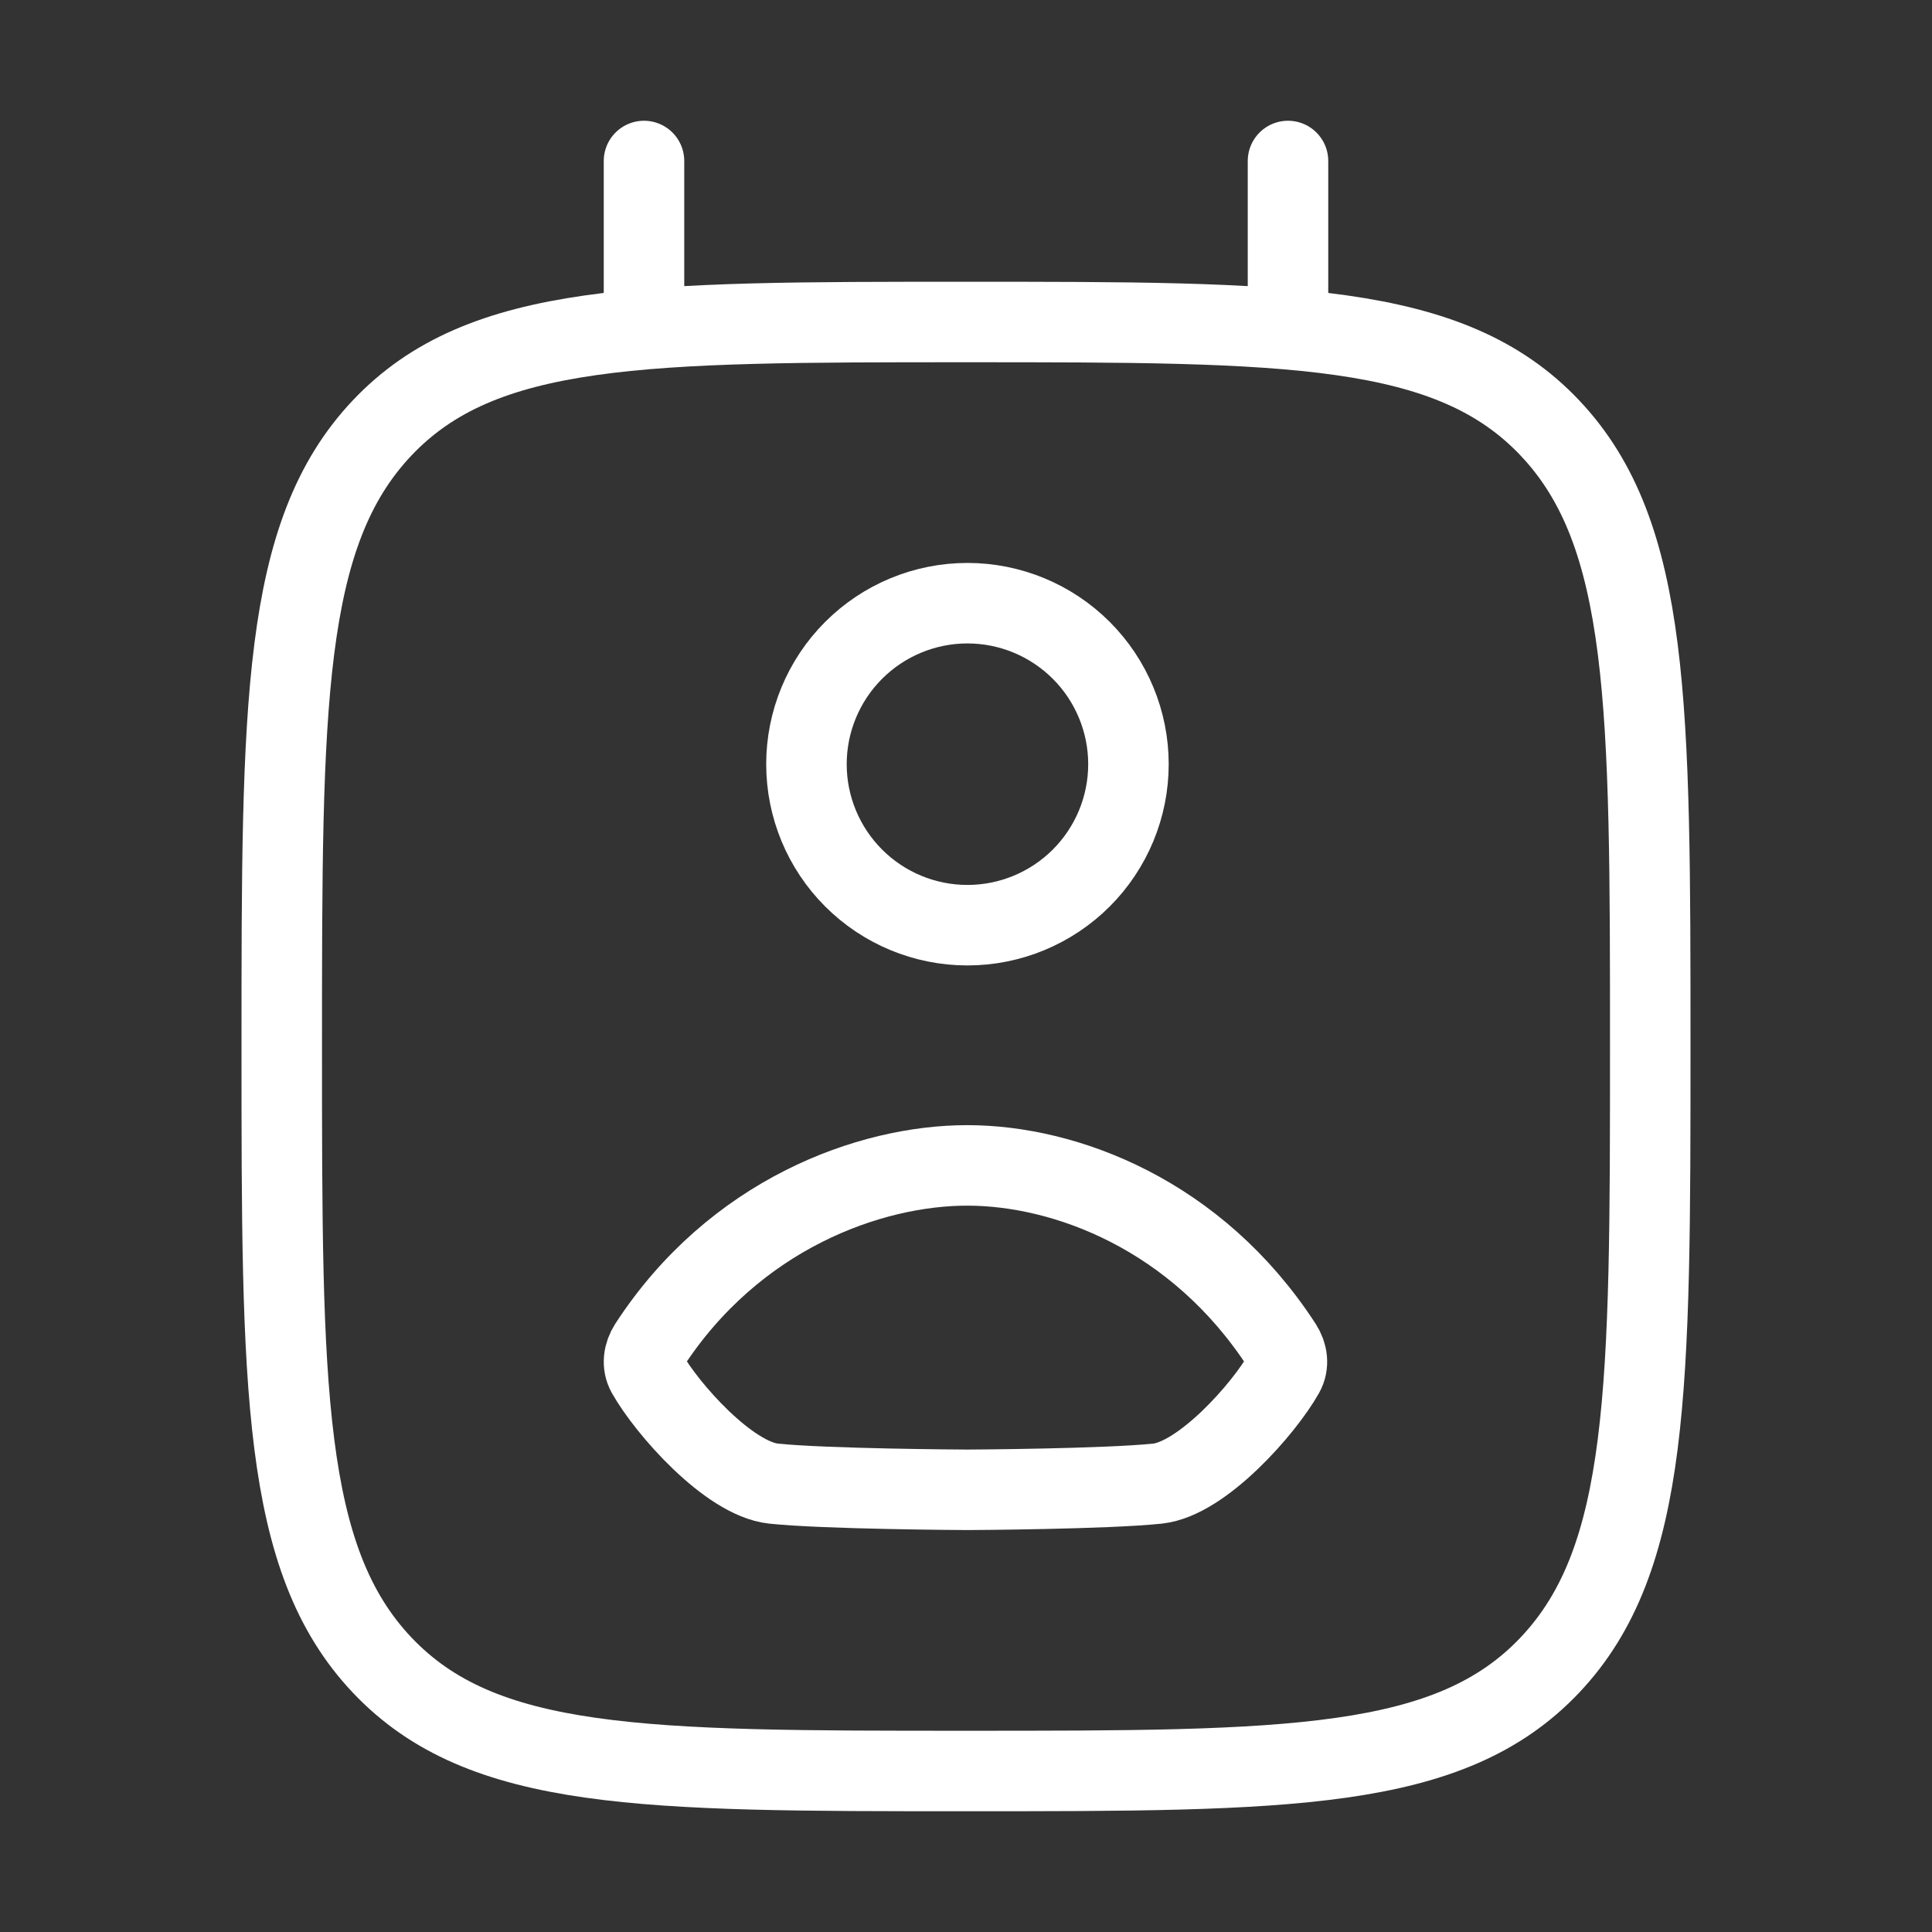
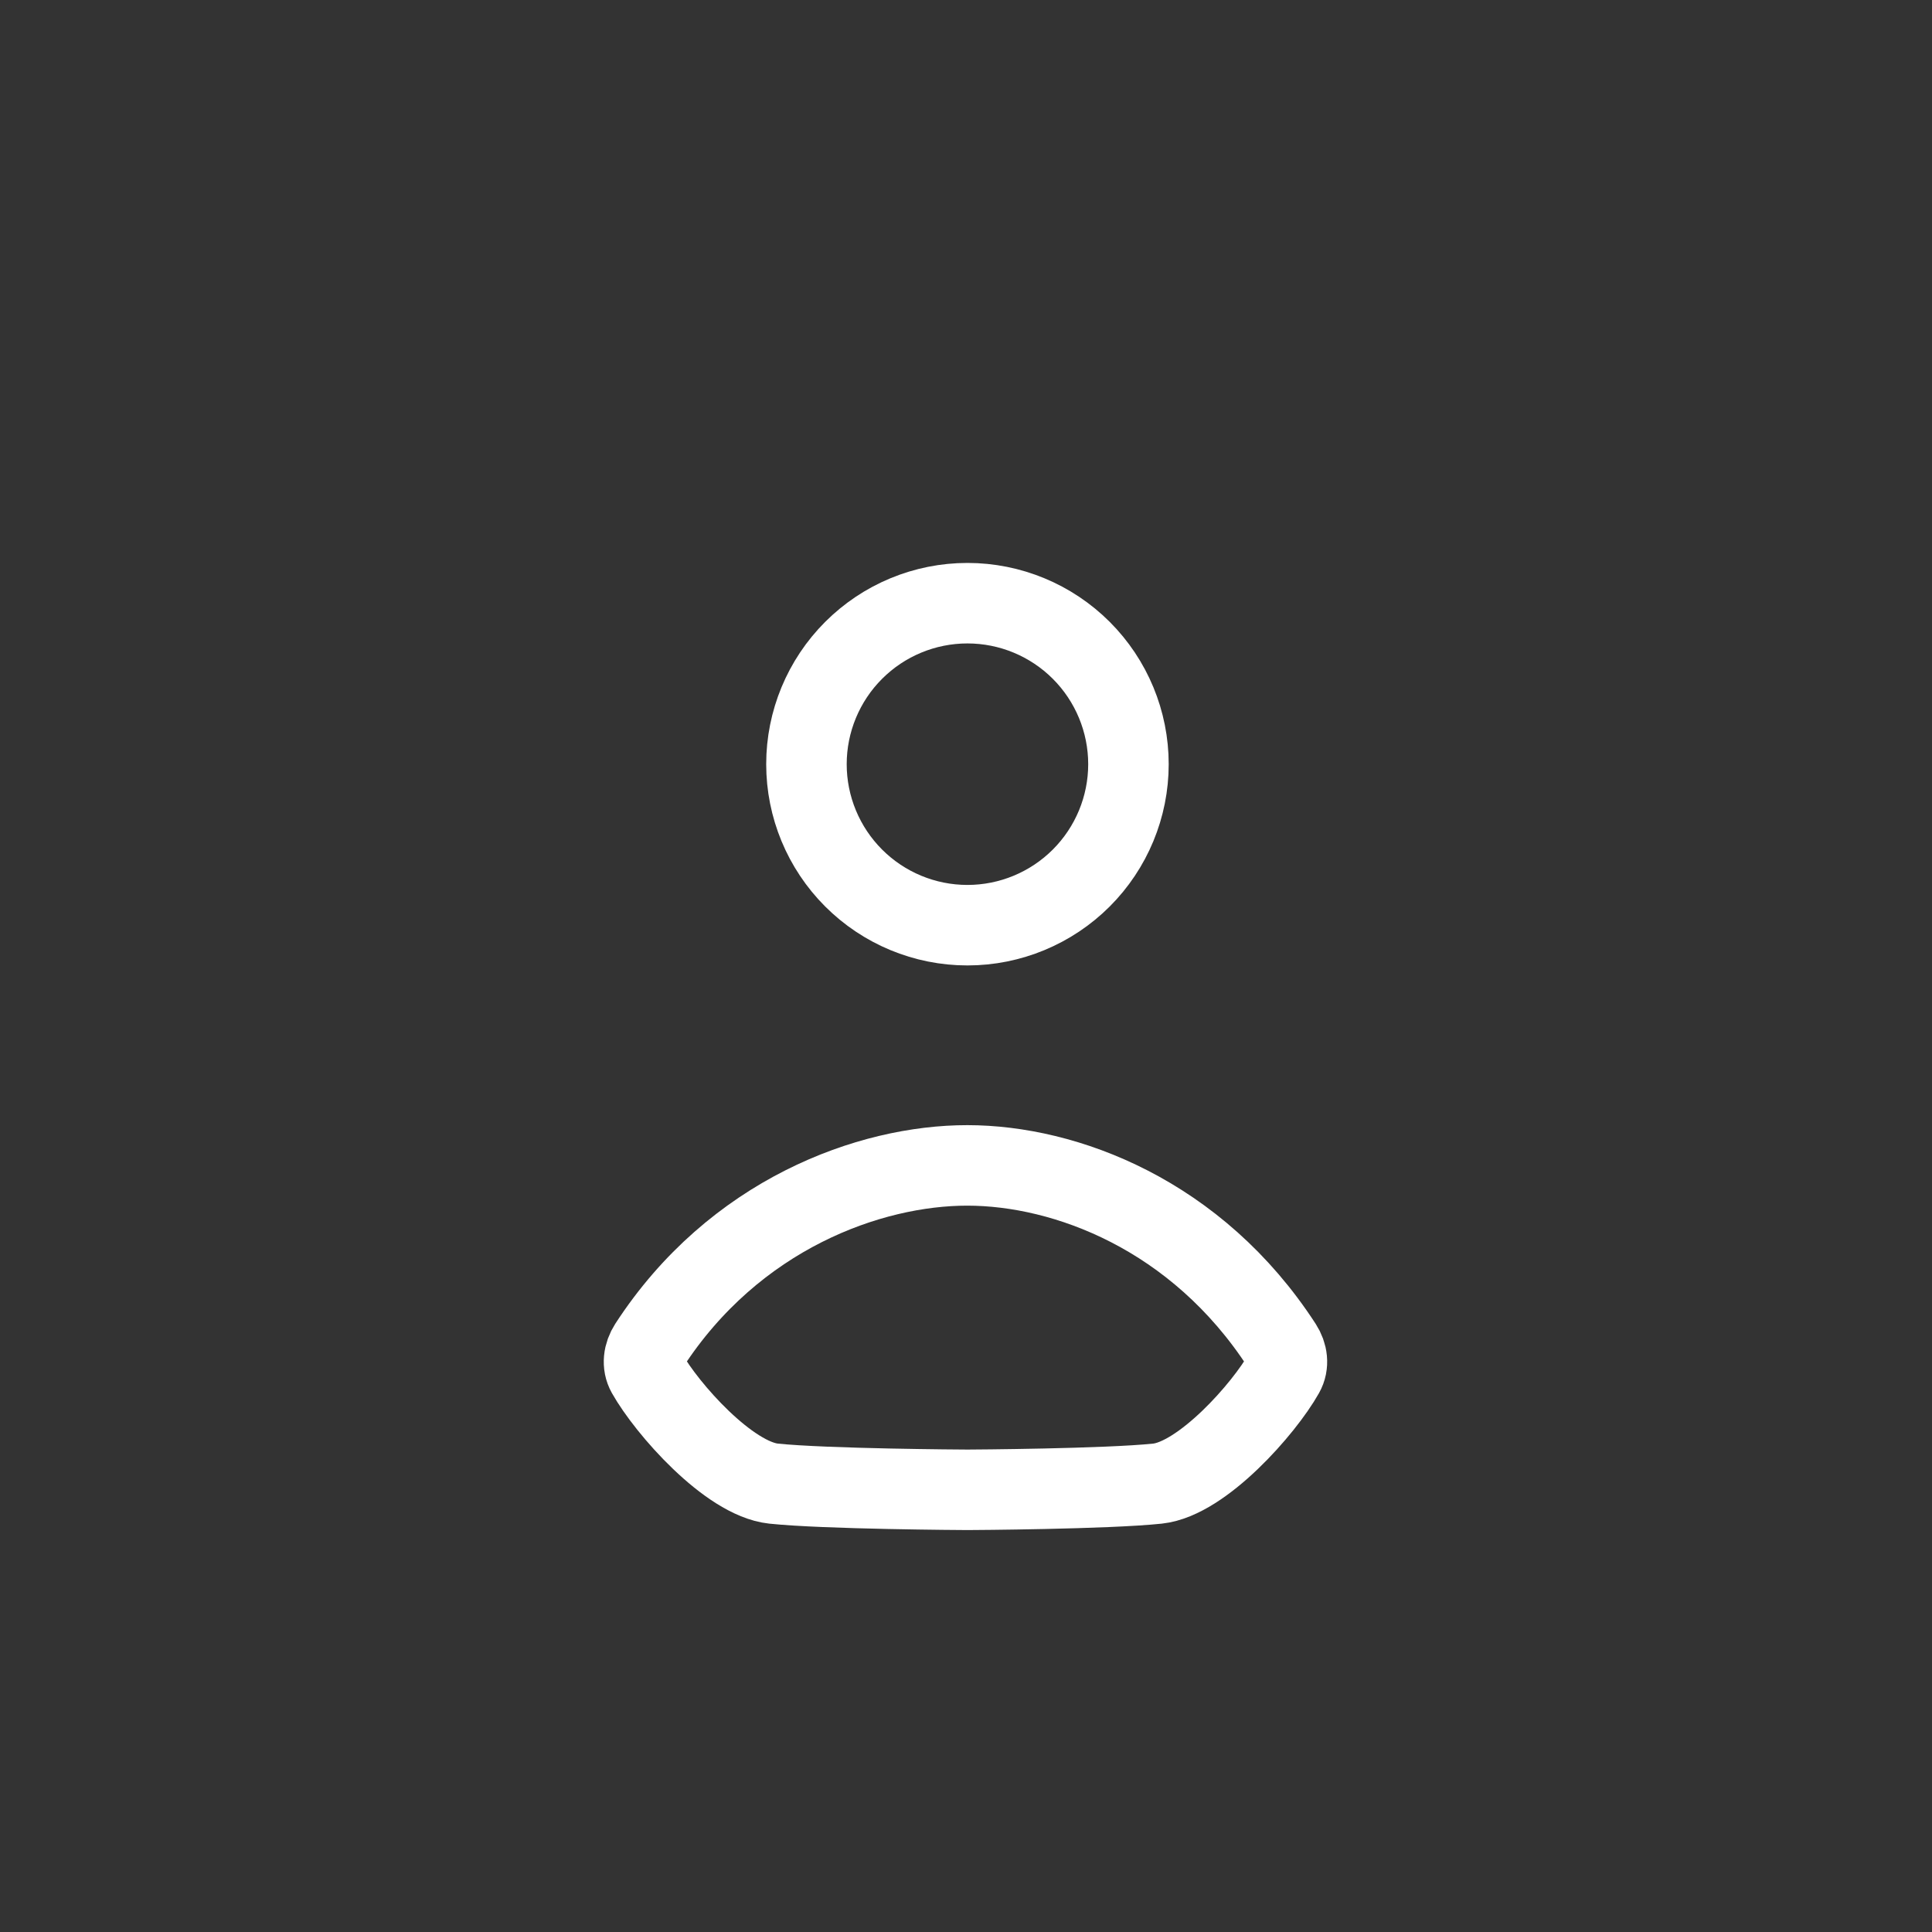
<svg xmlns="http://www.w3.org/2000/svg" width="24" height="24" viewBox="0 0 24 24" fill="none">
  <rect x="0" y="0" width="24" height="24" fill="#333333" stroke="none" />
-   <path d="M8 4V2M16 4V2M12 22C7.993 22 5.99 22 4.745 20.682C3.5 19.364 3.5 17.242 3.5 13C3.5 8.758 3.5 6.636 4.745 5.318C5.99 4 7.993 4 12 4C16.007 4 18.01 4 19.255 5.318C20.5 6.636 20.5 8.758 20.5 13C20.5 17.242 20.5 19.364 19.255 20.682C18.01 22 16.007 22 12 22Z" stroke="white" stroke-linecap="round" stroke-linejoin="round" />
  <path d="M14.018 9.493C14.018 10.023 13.807 10.532 13.432 10.907C13.057 11.282 12.548 11.493 12.018 11.493C11.487 11.493 10.979 11.282 10.604 10.907C10.229 10.532 10.018 10.023 10.018 9.493C10.018 8.963 10.229 8.454 10.604 8.079C10.979 7.704 11.487 7.493 12.018 7.493C12.548 7.493 13.057 7.704 13.432 8.079C13.807 8.454 14.018 8.963 14.018 9.493ZM8.063 16.716C9.121 15.086 10.802 14.476 12.018 14.477C13.234 14.478 14.866 15.087 15.924 16.717C15.992 16.822 16.011 16.951 15.949 17.061C15.702 17.5 14.933 18.371 14.379 18.43C13.741 18.497 12.072 18.507 12.019 18.507C11.966 18.507 10.247 18.497 9.609 18.43C9.053 18.37 8.285 17.5 8.037 17.06C7.976 16.951 7.995 16.822 8.063 16.716Z" stroke="white" stroke-linecap="round" stroke-linejoin="round" />
</svg>